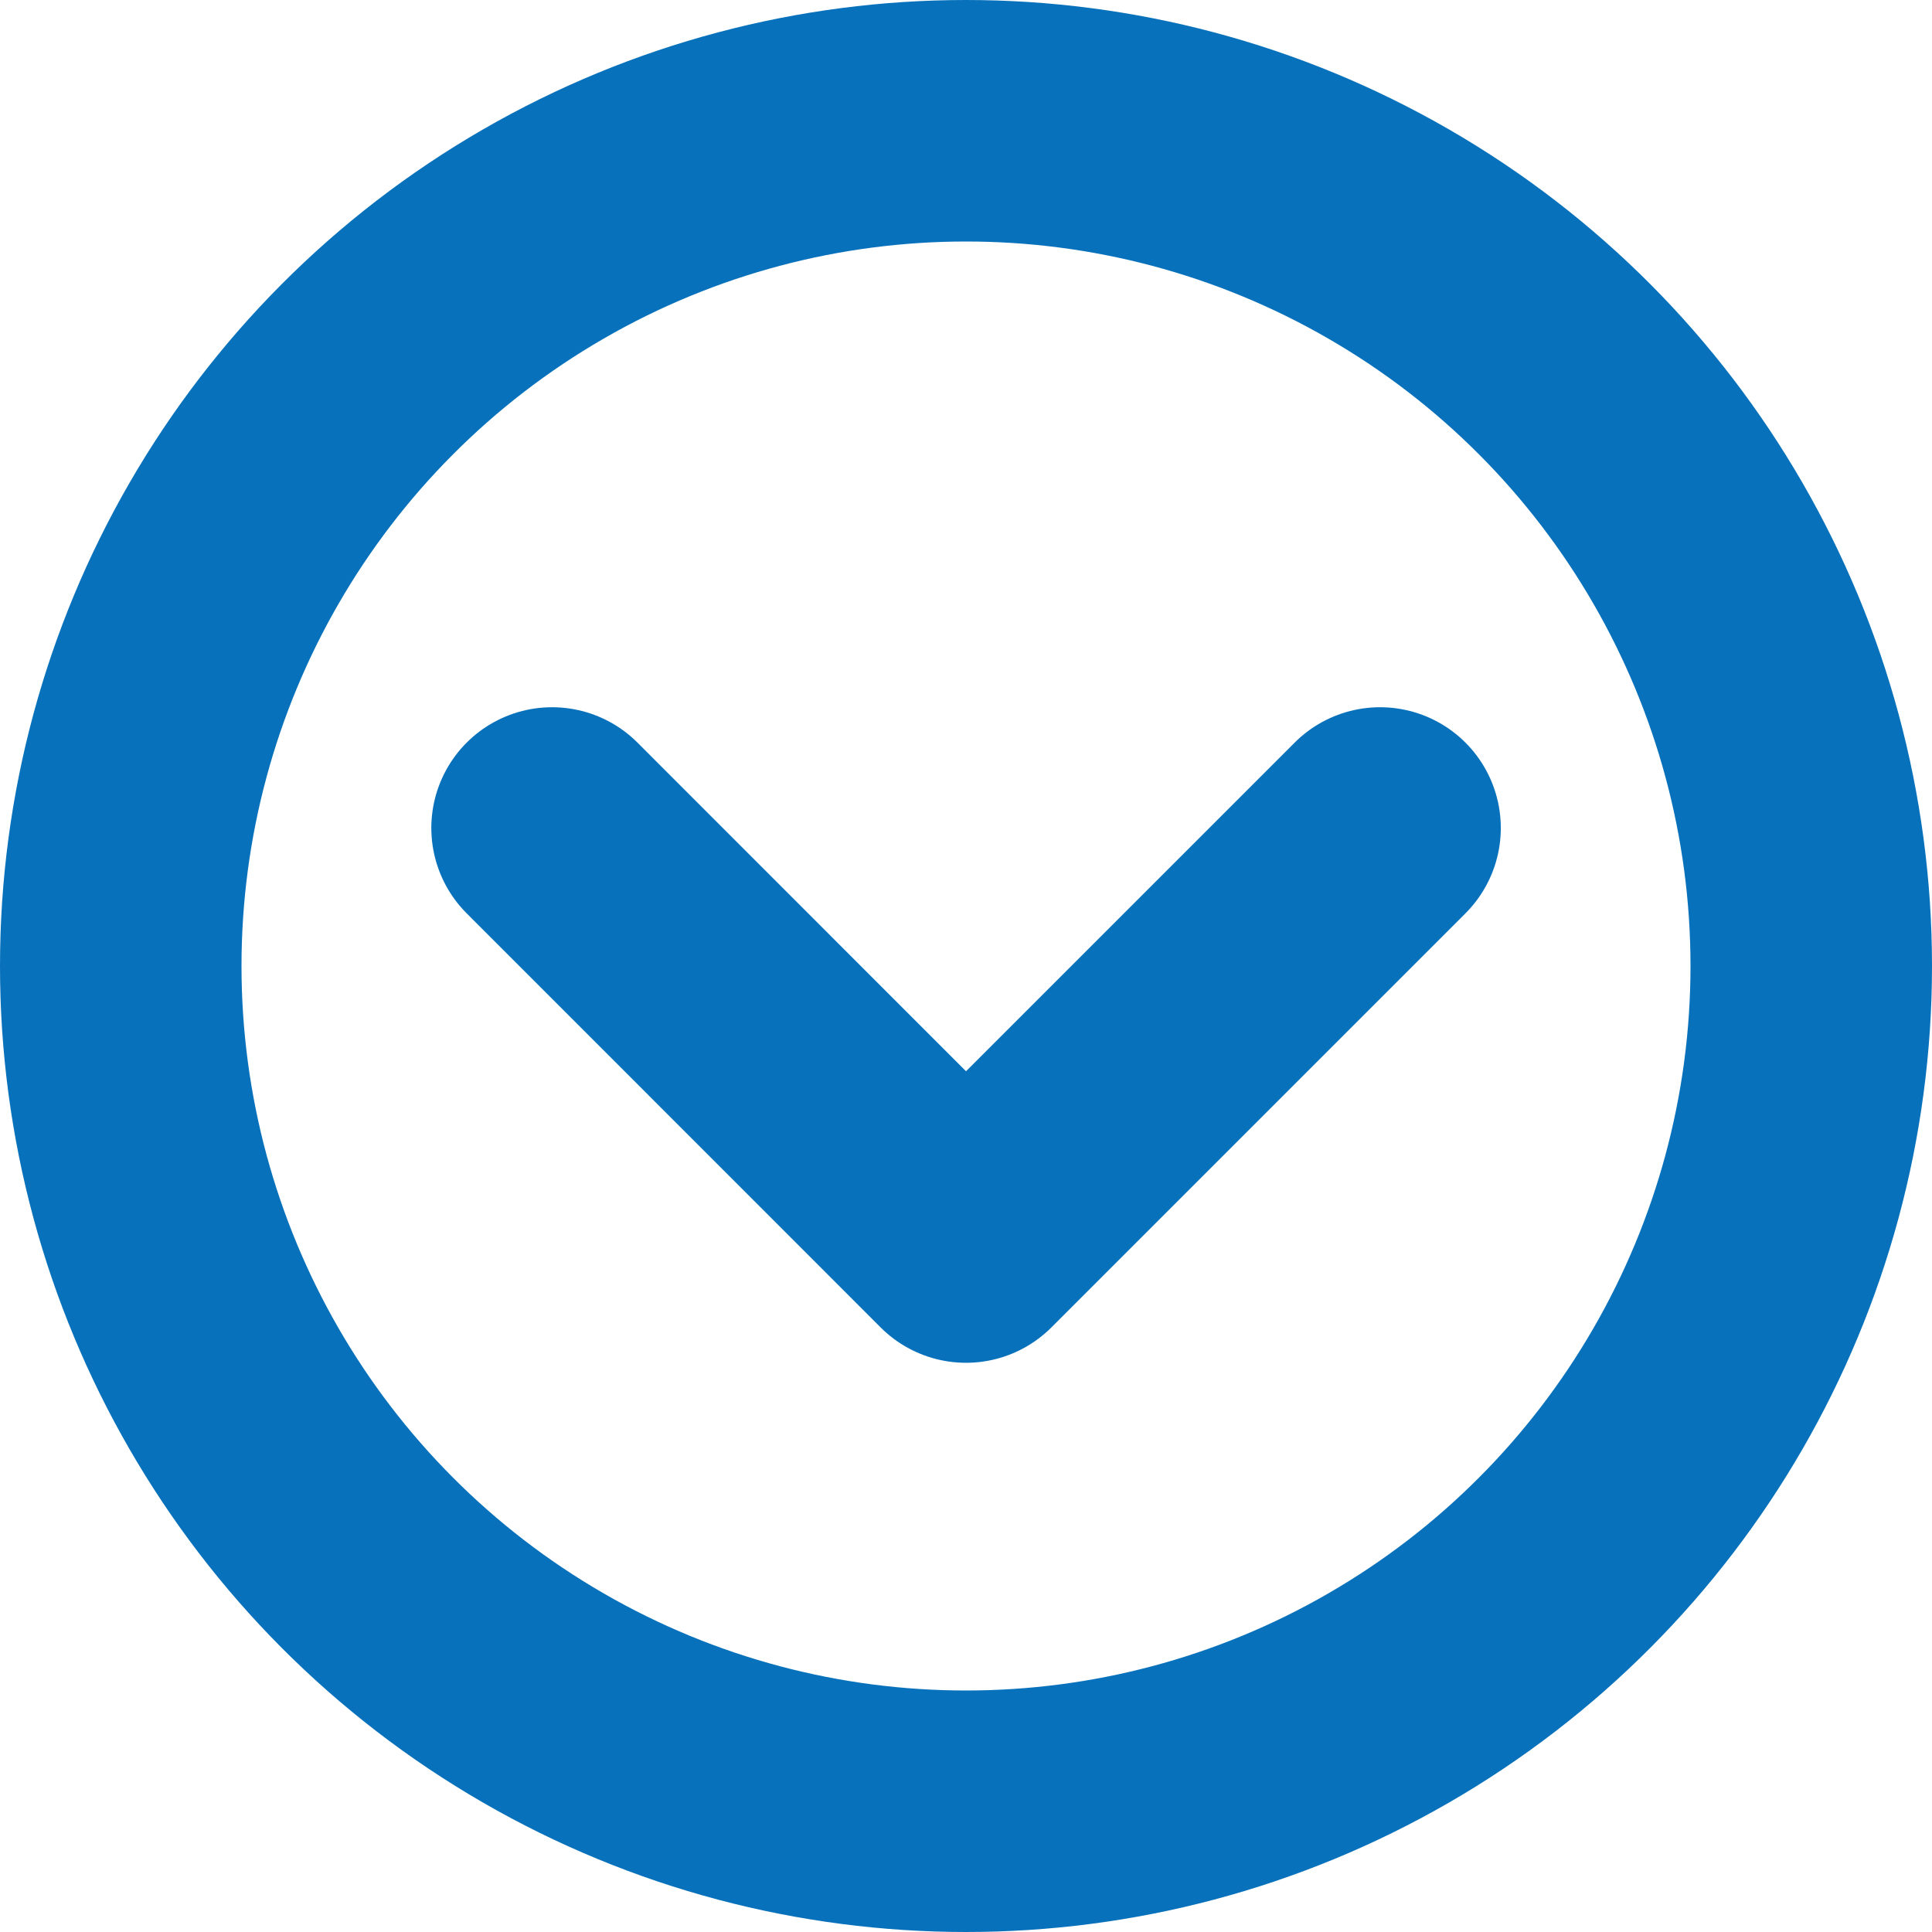
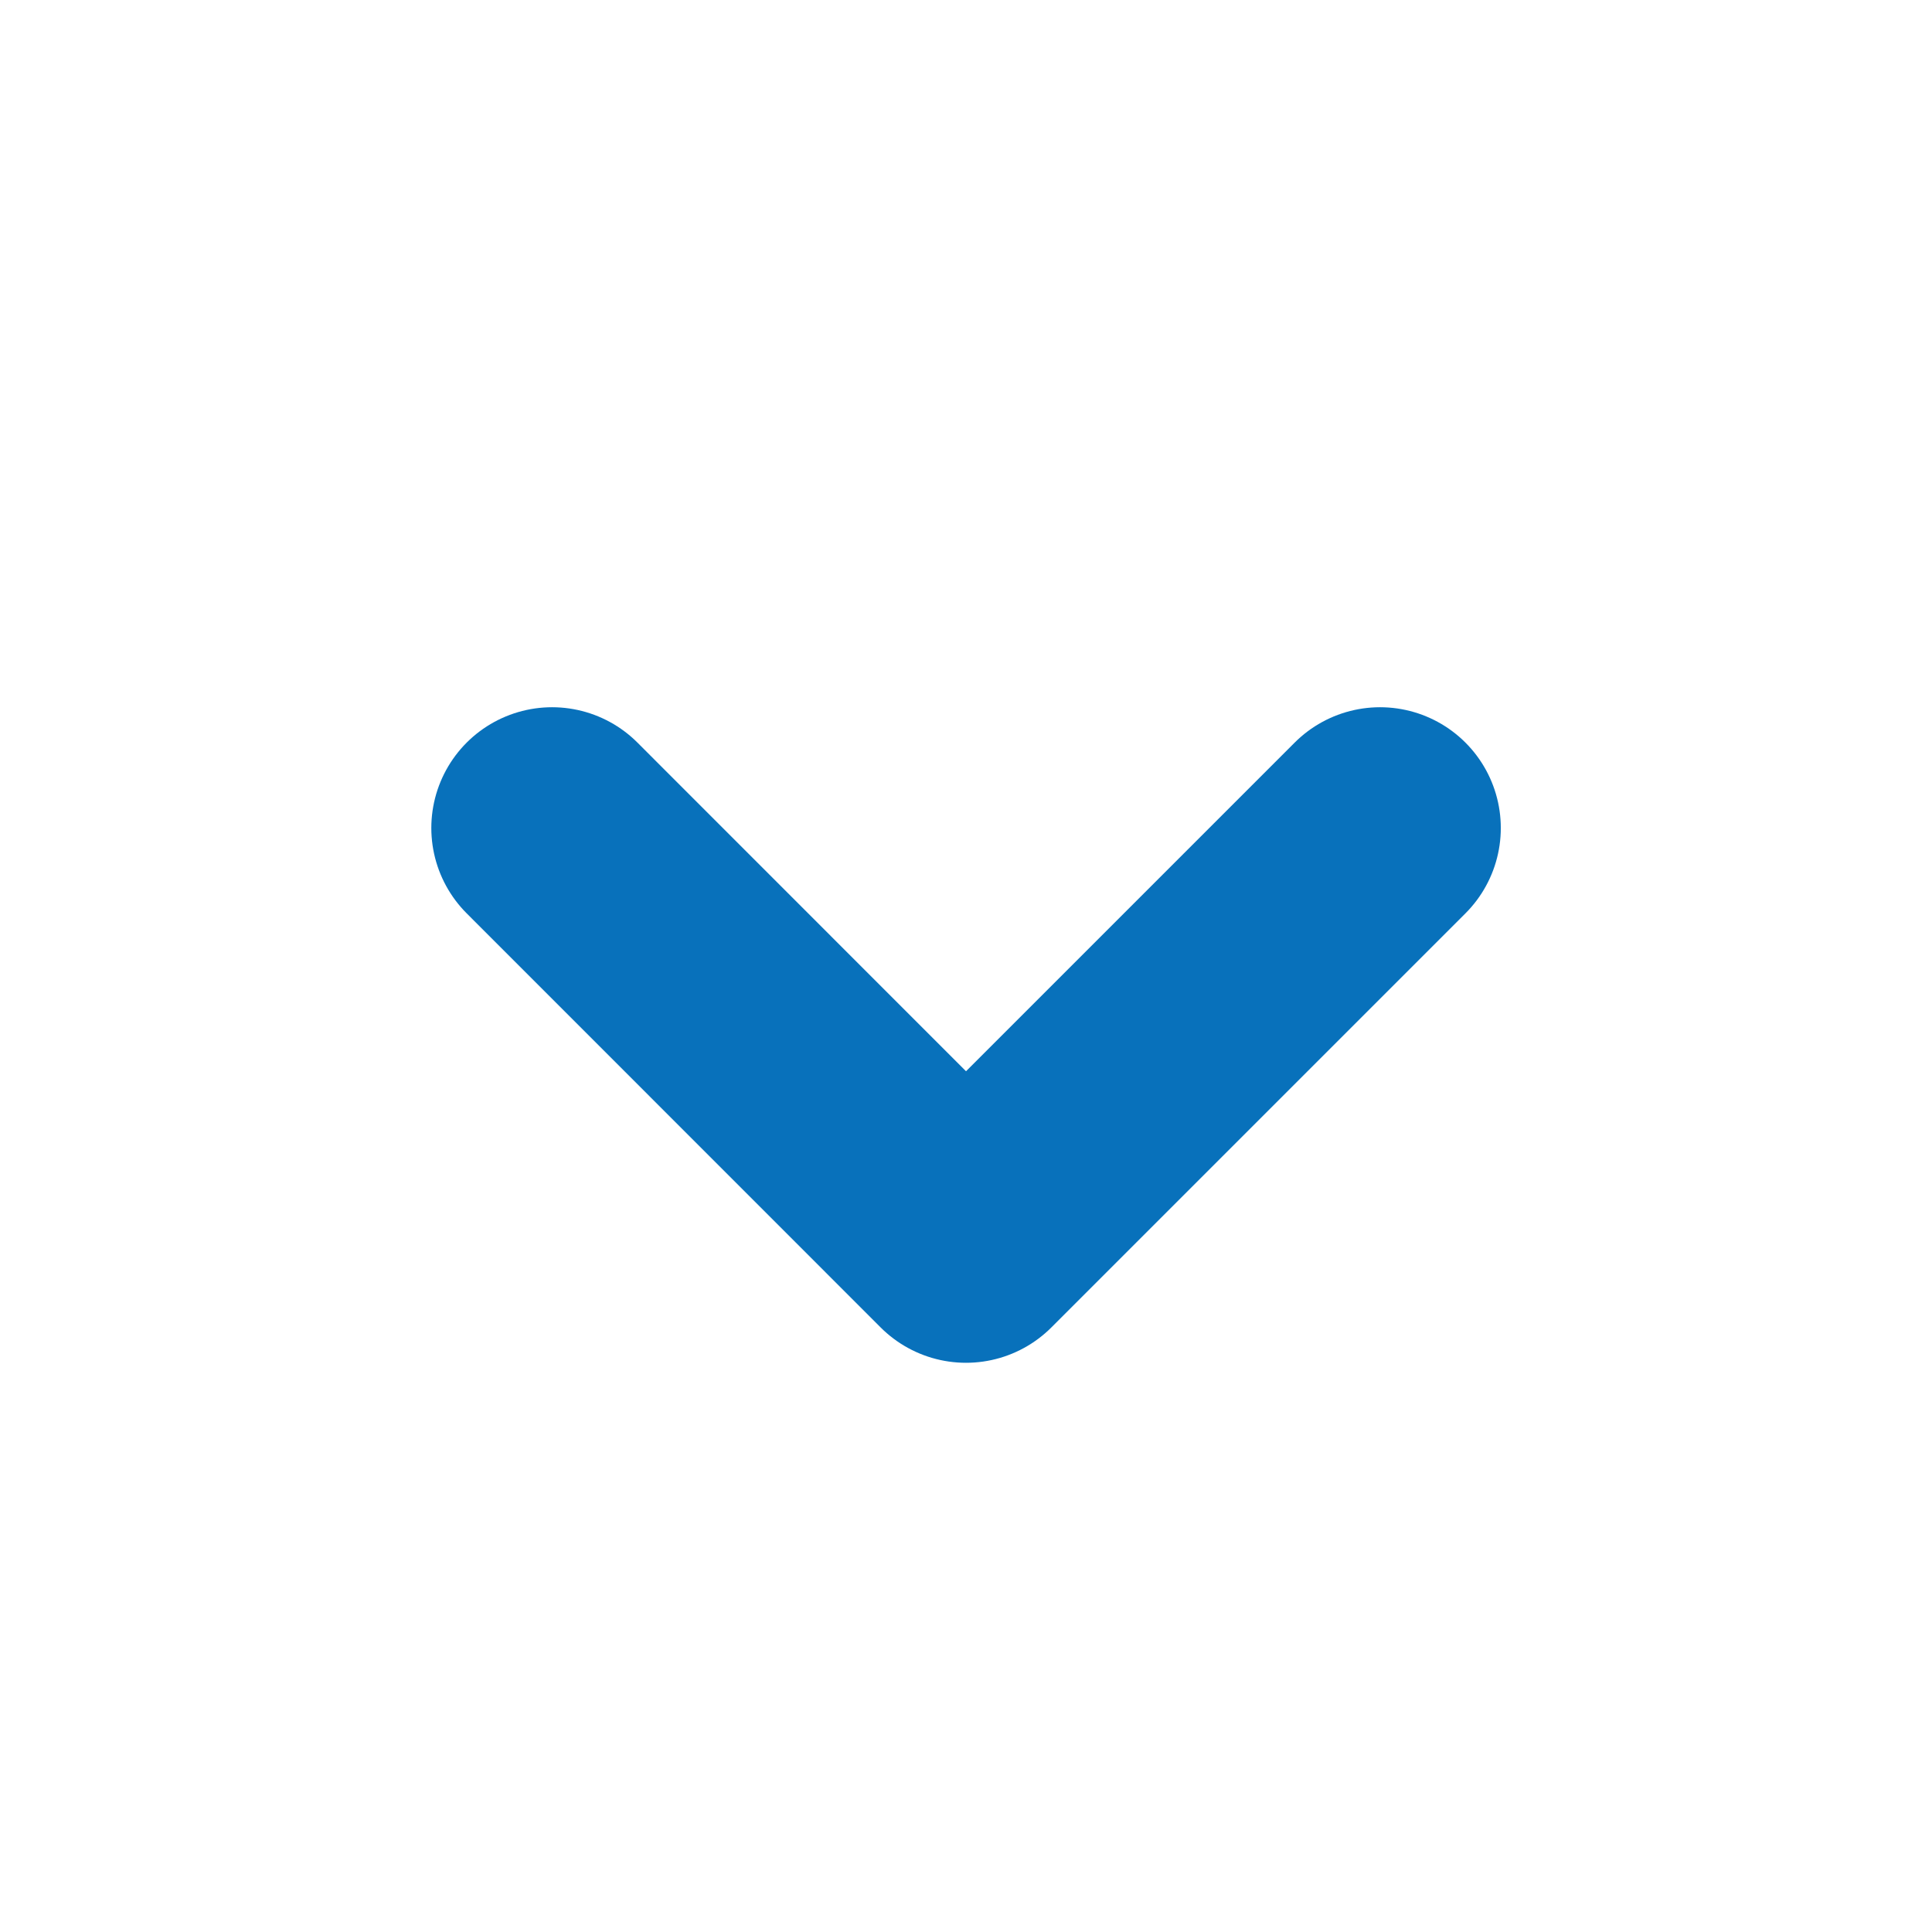
<svg xmlns="http://www.w3.org/2000/svg" width="16" height="16" viewBox="0 0 16 16" fill="none">
-   <circle cx="8" cy="8" r="7" stroke="#0871BB" stroke-width="2" />
  <path d="M11.429 6.857L8 10.286L4.572 6.857" stroke="#0871BB" stroke-width="2" stroke-linecap="round" stroke-linejoin="round" />
</svg>